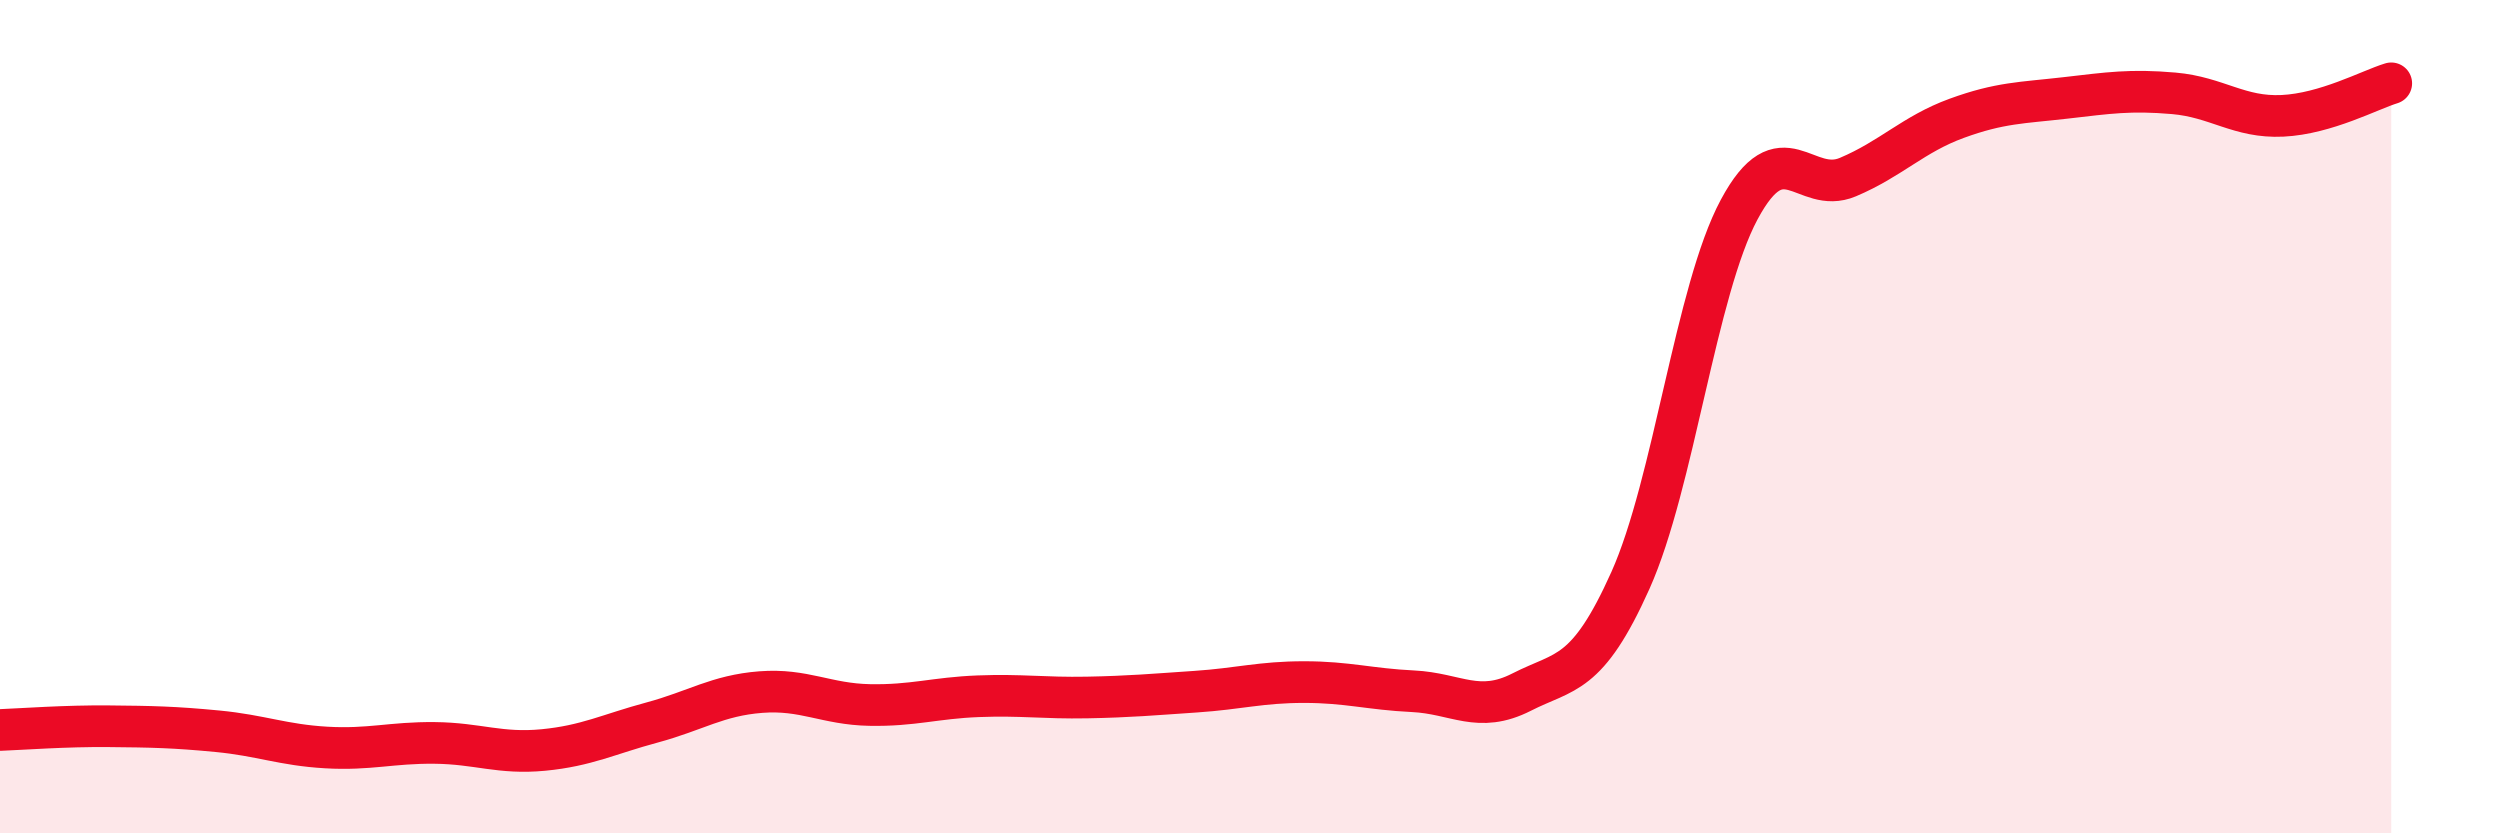
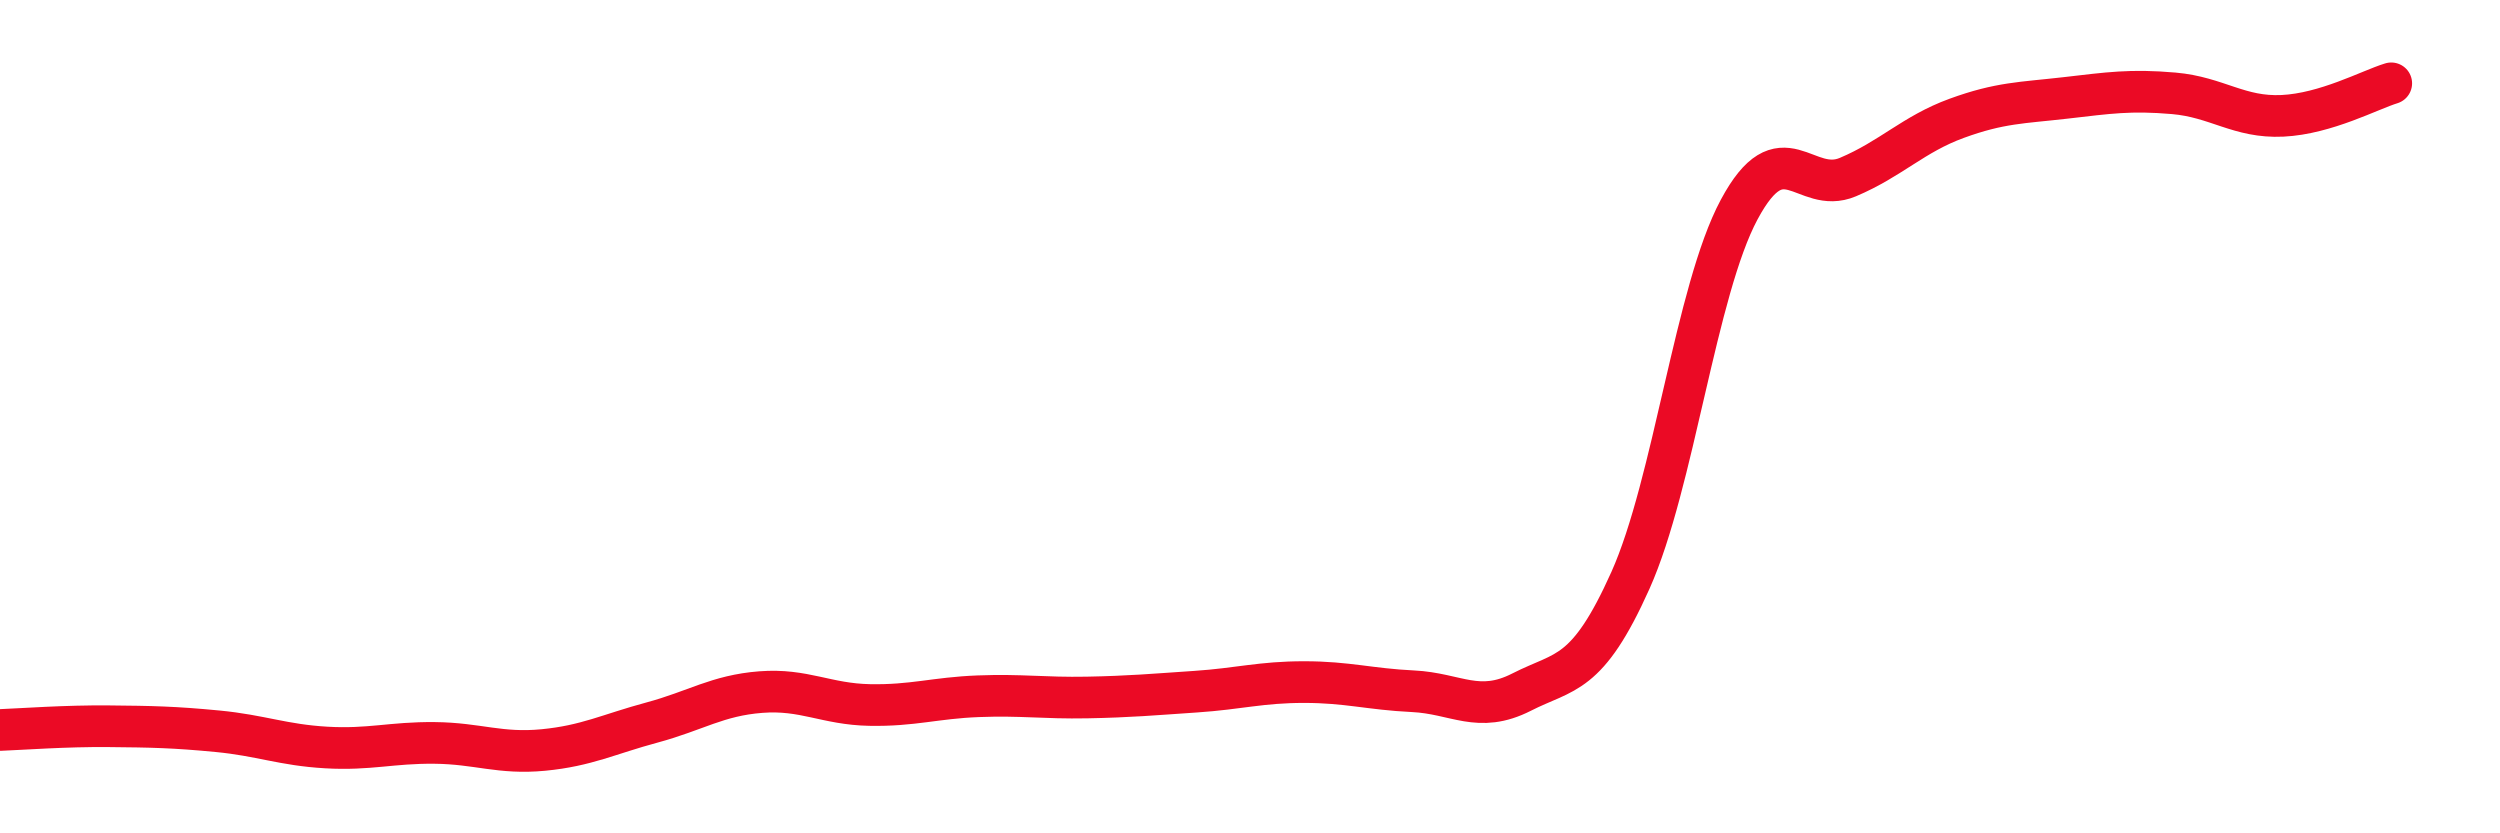
<svg xmlns="http://www.w3.org/2000/svg" width="60" height="20" viewBox="0 0 60 20">
-   <path d="M 0,17.52 C 0.52,17.5 1.57,17.42 2.61,17.43 C 3.65,17.44 4.18,17.45 5.22,17.55 C 6.26,17.65 6.79,17.88 7.83,17.94 C 8.87,18 9.39,17.82 10.43,17.83 C 11.47,17.84 12,18.1 13.04,18 C 14.08,17.9 14.61,17.62 15.65,17.34 C 16.69,17.06 17.22,16.69 18.26,16.61 C 19.3,16.53 19.83,16.9 20.87,16.92 C 21.91,16.94 22.44,16.75 23.48,16.71 C 24.52,16.67 25.05,16.76 26.09,16.74 C 27.13,16.72 27.66,16.67 28.7,16.6 C 29.74,16.53 30.26,16.37 31.3,16.37 C 32.34,16.37 32.87,16.54 33.91,16.59 C 34.95,16.64 35.48,17.14 36.52,16.61 C 37.56,16.08 38.09,16.25 39.13,13.93 C 40.17,11.61 40.7,6.97 41.74,5.03 C 42.78,3.09 43.31,4.69 44.35,4.25 C 45.39,3.81 45.92,3.22 46.96,2.84 C 48,2.46 48.53,2.47 49.57,2.35 C 50.61,2.23 51.13,2.15 52.17,2.24 C 53.21,2.33 53.74,2.83 54.78,2.78 C 55.82,2.73 56.87,2.16 57.39,2L57.39 20L0 20Z" fill="#EB0A25" opacity="0.1" stroke-linecap="round" stroke-linejoin="round" />
  <path d="M 0,17.52 C 0.52,17.5 1.57,17.42 2.61,17.43 C 3.65,17.44 4.18,17.45 5.22,17.55 C 6.26,17.65 6.79,17.88 7.83,17.94 C 8.87,18 9.39,17.82 10.43,17.83 C 11.47,17.84 12,18.1 13.04,18 C 14.08,17.9 14.61,17.62 15.65,17.34 C 16.69,17.06 17.22,16.69 18.26,16.61 C 19.3,16.53 19.83,16.9 20.87,16.92 C 21.91,16.94 22.44,16.75 23.48,16.71 C 24.52,16.67 25.05,16.76 26.09,16.74 C 27.13,16.72 27.66,16.67 28.7,16.6 C 29.74,16.53 30.26,16.37 31.3,16.37 C 32.34,16.37 32.87,16.54 33.91,16.59 C 34.95,16.64 35.48,17.14 36.52,16.61 C 37.56,16.08 38.09,16.25 39.13,13.93 C 40.17,11.61 40.7,6.97 41.74,5.03 C 42.78,3.09 43.31,4.69 44.35,4.25 C 45.39,3.81 45.92,3.22 46.96,2.84 C 48,2.46 48.53,2.47 49.57,2.35 C 50.61,2.23 51.13,2.15 52.17,2.24 C 53.21,2.33 53.74,2.83 54.78,2.78 C 55.82,2.73 56.87,2.16 57.39,2" stroke="#EB0A25" stroke-width="1" fill="none" stroke-linecap="round" stroke-linejoin="round" />
</svg>